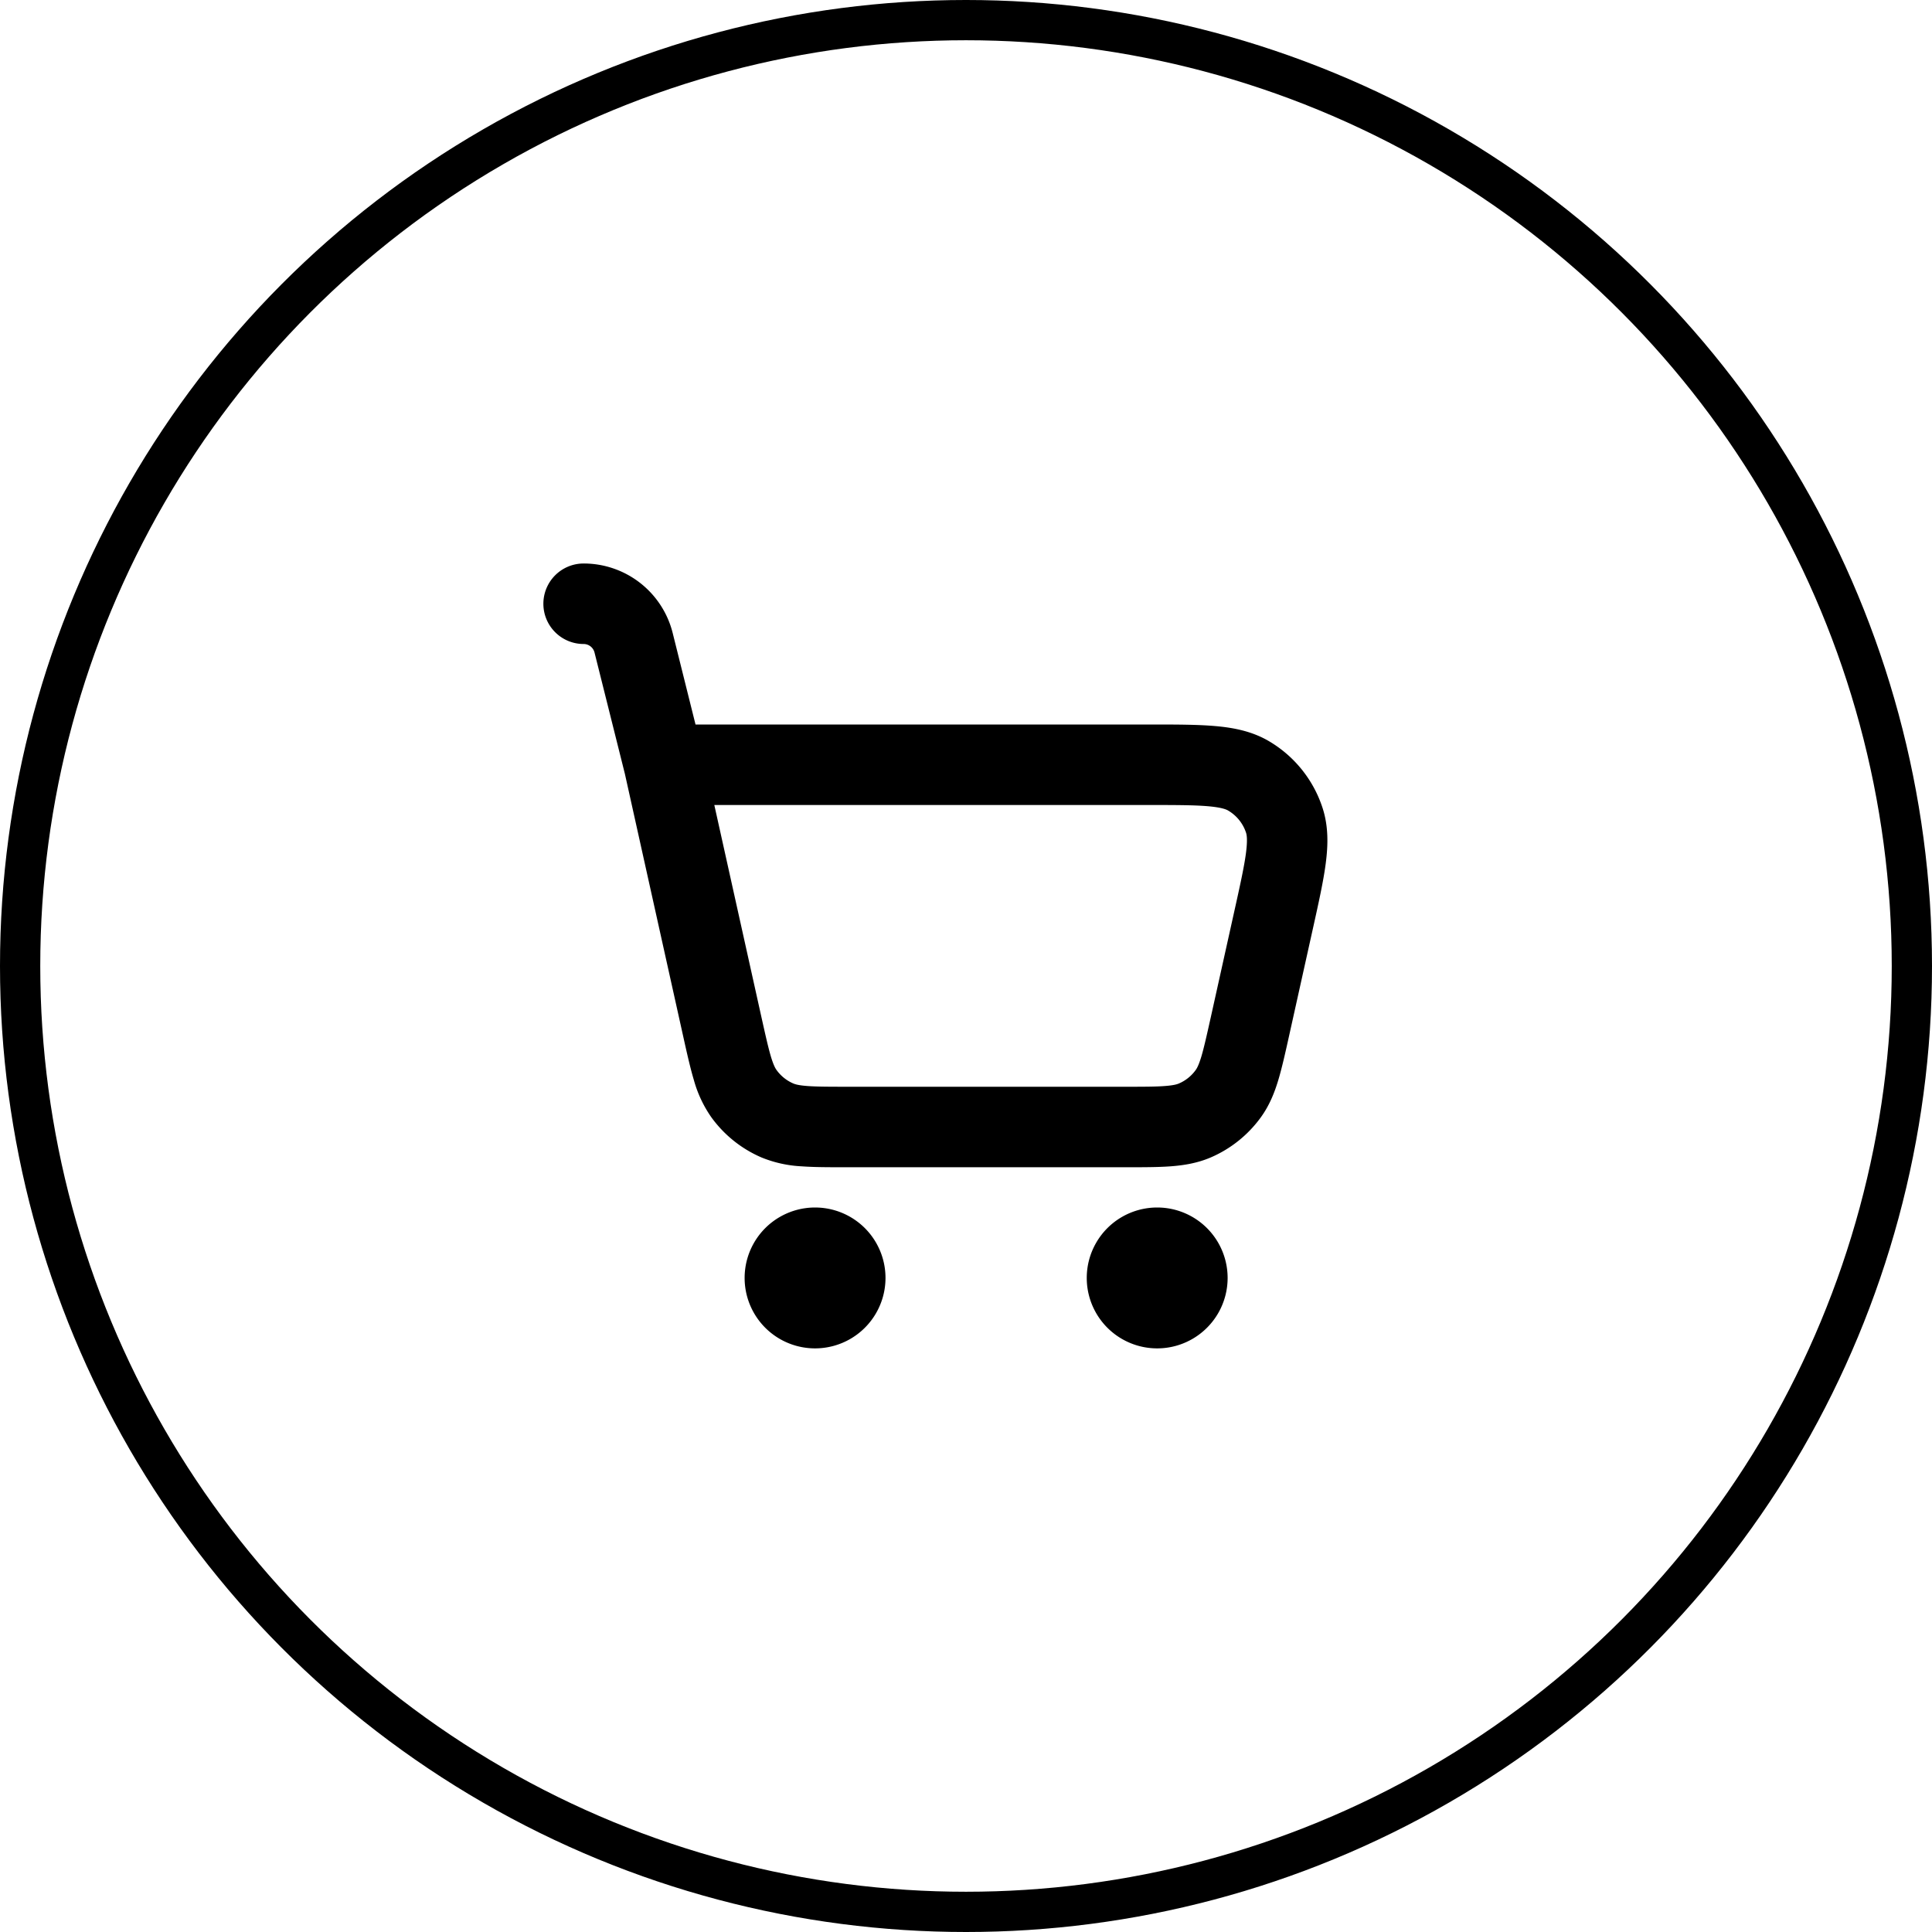
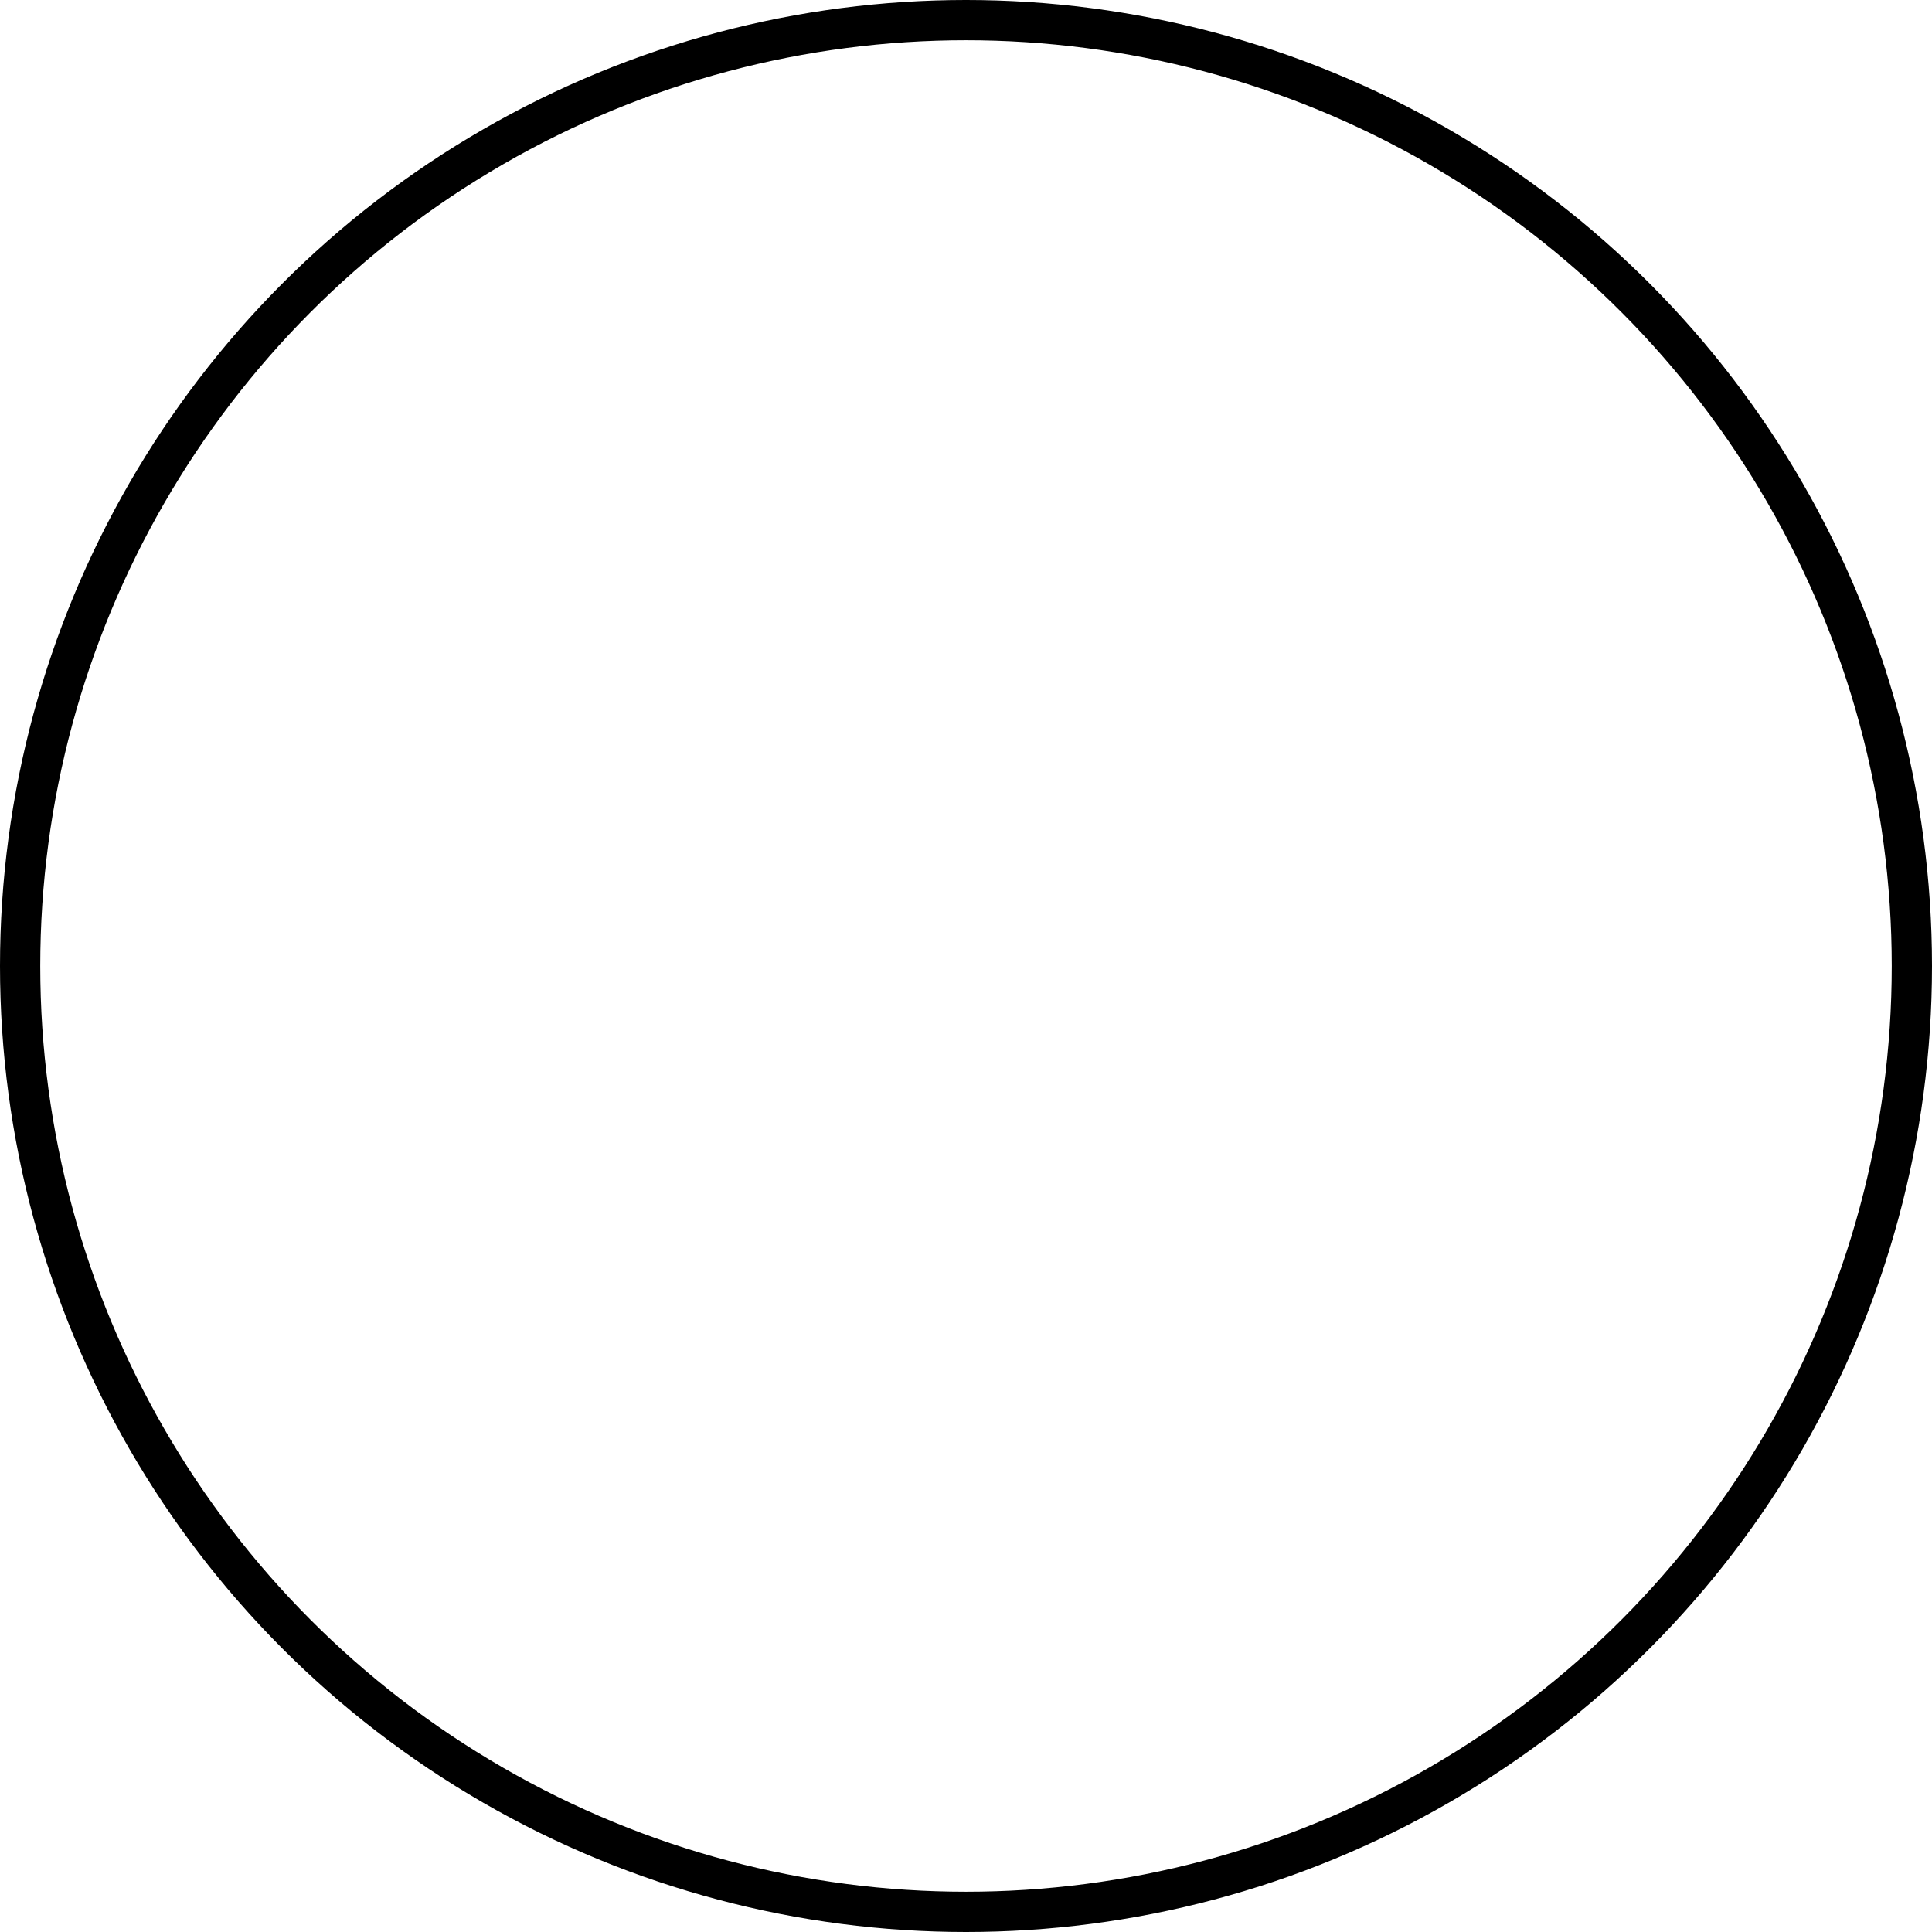
<svg xmlns="http://www.w3.org/2000/svg" width="48" height="48" viewBox="0 0 48 48" fill="none">
  <g clip-path="url(#4yqxt6iina)">
    <circle cx="24" cy="24" r="23.5" stroke="#000" />
-     <path fill-rule="evenodd" clip-rule="evenodd" d="M13.5 15a1 1 0 0 1 1-1 2.28 2.28 0 0 1 2.213 1.728L17.28 18h11.273c.645 0 1.194 0 1.638.039.462.04.925.13 1.349.383a3 3 0 0 1 1.315 1.64c.155.468.142.94.081 1.4-.058.442-.177.977-.317 1.607l-.594 2.675c-.093.419-.175.785-.265 1.086-.096.32-.221.632-.431.924-.318.441-.75.788-1.25 1.003-.331.141-.662.195-.996.22-.313.023-.688.023-1.117.023h-6.933c-.43 0-.805 0-1.118-.023a3.025 3.025 0 0 1-.995-.22 3.001 3.001 0 0 1-1.25-1.003 3.024 3.024 0 0 1-.432-.924c-.09-.301-.172-.667-.265-1.086l-1.447-6.514-.755-3.017A.28.28 0 0 0 14.5 16a1 1 0 0 1-1-1zm4.247 5 1.172 5.277c.103.461.169.755.235.977.064.21.109.289.139.33a1 1 0 0 0 .417.335c.047.02.134.047.352.063.232.017.532.018 1.005.018h6.866c.473 0 .773 0 1.005-.018.218-.016.305-.043.352-.063a1 1 0 0 0 .417-.335c.03-.041.075-.12.139-.33.066-.222.132-.516.235-.977l.577-2.6c.152-.683.251-1.132.297-1.477.044-.336.02-.46.002-.513a1 1 0 0 0-.439-.546c-.048-.03-.163-.08-.501-.11-.346-.03-.806-.031-1.506-.031H17.747z" fill="#000" />
-     <path d="M22 31.75a1.75 1.75 0 1 1-3.5 0 1.75 1.75 0 0 1 3.5 0zM28.75 33.5a1.75 1.75 0 1 0 0-3.5 1.75 1.75 0 0 0 0 3.5z" fill="#000" />
  </g>
  <defs>
    <clipPath id="4yqxt6iina">
      <path fill="#fff" d="M0 0h48v48H0z" />
    </clipPath>
  </defs>
</svg>